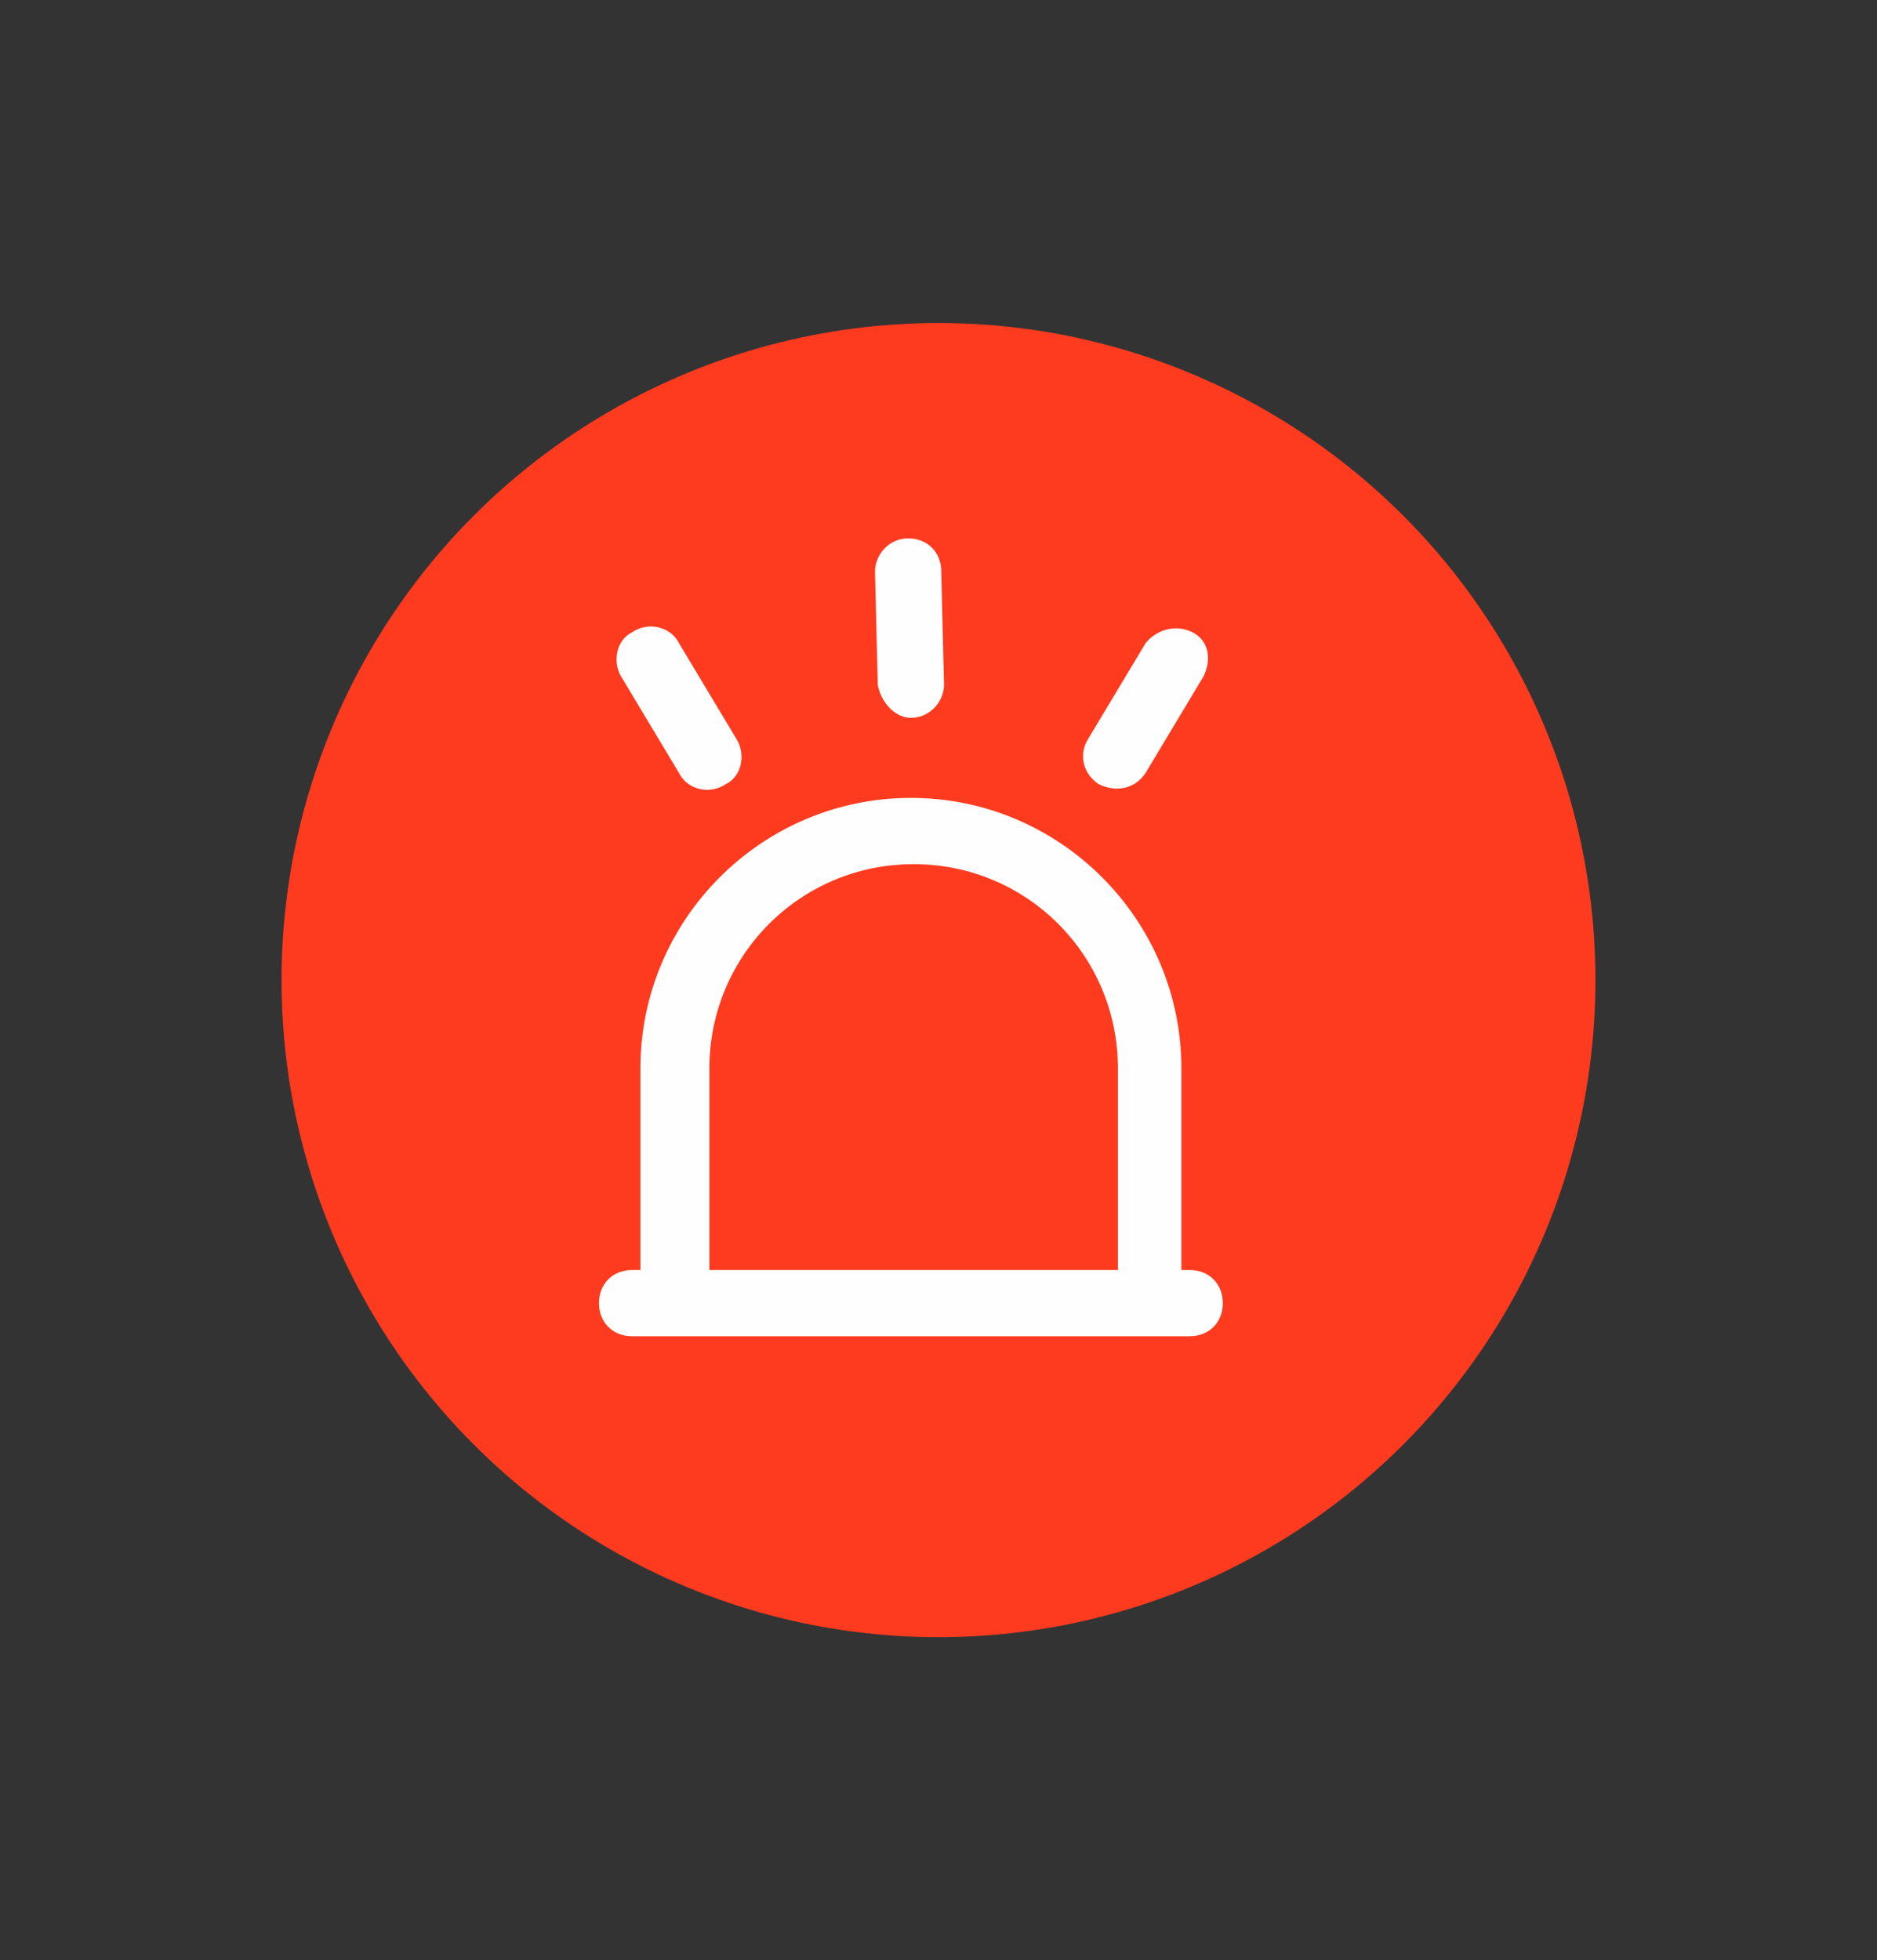
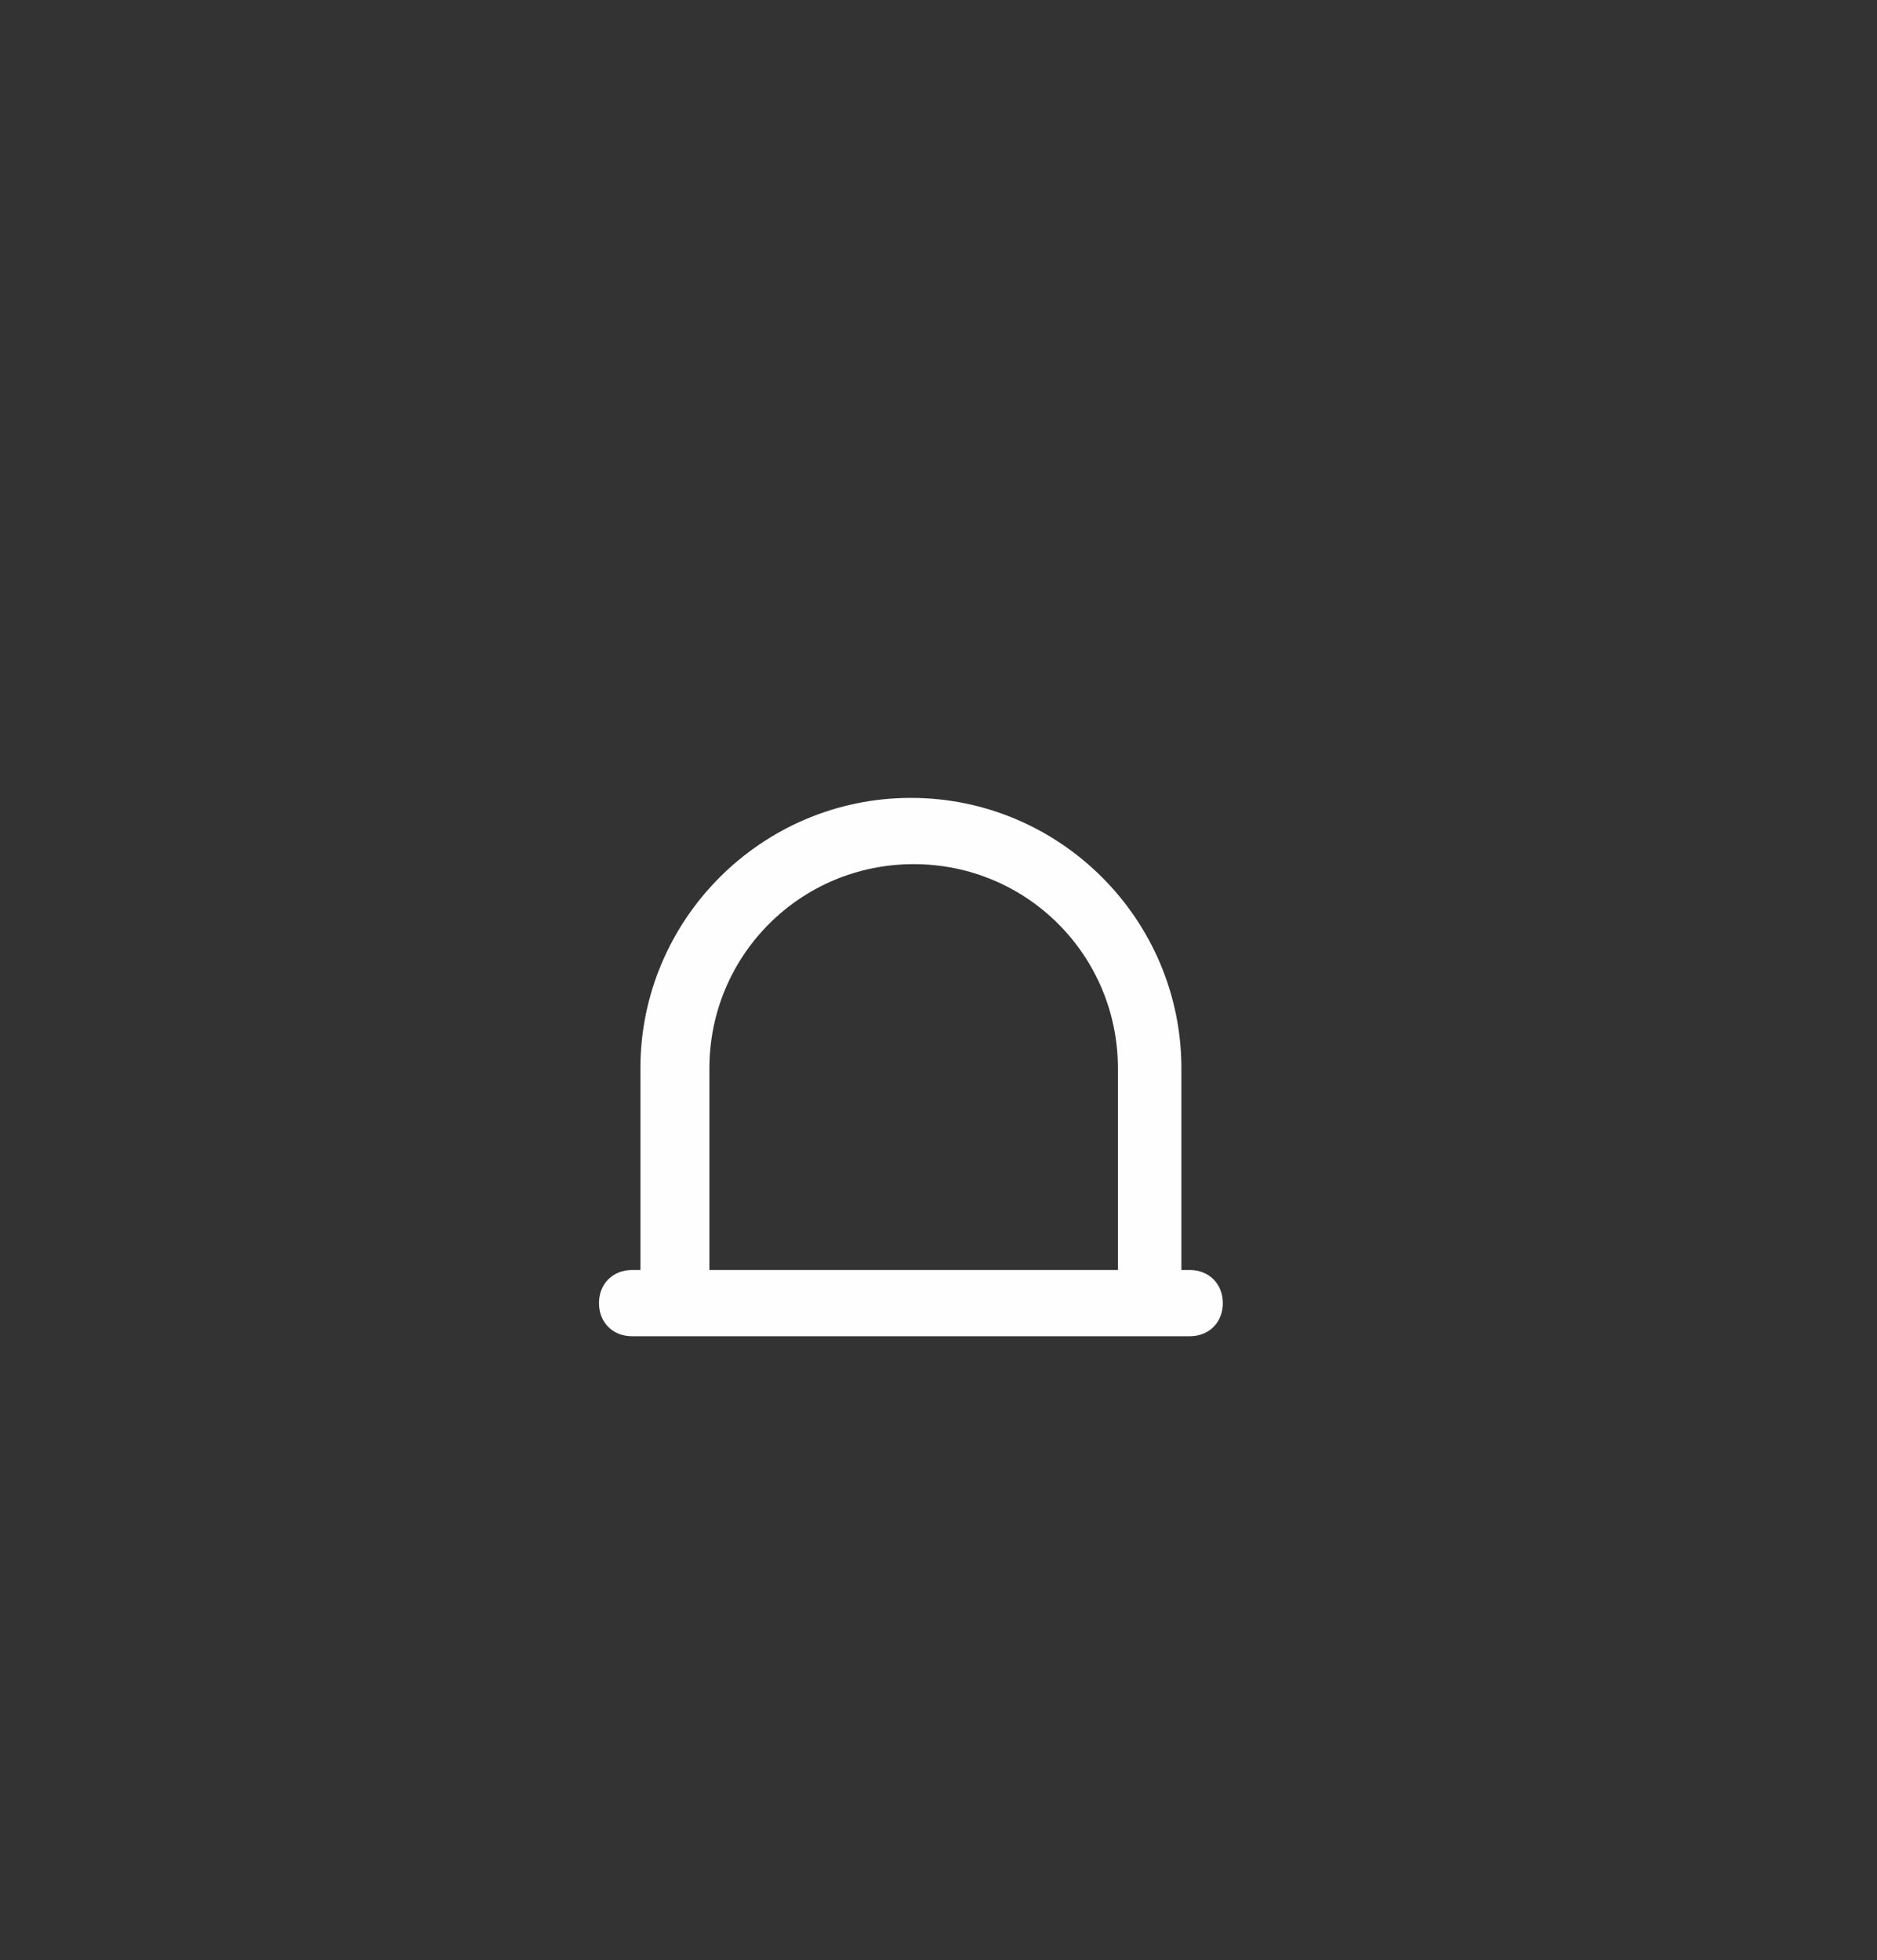
<svg xmlns="http://www.w3.org/2000/svg" version="1.1" id="Layer_1" x="0px" y="0px" viewBox="0 0 68 71" style="enable-background:new 0 0 68 71;" xml:space="preserve">
  <rect x="0" y="0" width="68" height="71" fill="#333333" stroke="none" />
  <style type="text/css">
	.st0{fill:#FE3B1F;}
	.st1{fill:#FEFEFE;}
</style>
  <g>
-     <circle class="st0" cx="34" cy="35.5" r="23.8" />
    <g>
      <g>
        <path class="st1" d="M43.1,46h-0.3v-7.3c0-5.4-4.4-9.8-9.8-9.8c-5.4,0-9.8,4.4-9.8,9.8V46h-0.3c-0.7,0-1.2,0.5-1.2,1.2     c0,0.7,0.5,1.2,1.2,1.2h20.2c0.7,0,1.2-0.5,1.2-1.2C44.3,46.5,43.8,46,43.1,46z M40.4,46H25.7v-7.3c0-4.1,3.3-7.4,7.4-7.4     c4.1,0,7.4,3.3,7.4,7.4V46z" />
-         <path class="st1" d="M33,26C33.1,26,33.1,26,33,26c0.7,0,1.2-0.6,1.2-1.2l-0.1-4.1c0-0.7-0.5-1.2-1.2-1.2c0,0,0,0,0,0     c-0.7,0-1.2,0.6-1.2,1.2l0.1,4.1C31.9,25.4,32.4,26,33,26z" />
-         <path class="st1" d="M39.8,28.4C39.8,28.4,39.8,28.4,39.8,28.4c0.6,0.3,1.3,0.2,1.7-0.4l2.1-3.5c0.3-0.6,0.2-1.3-0.4-1.6     c0,0,0,0,0,0c-0.6-0.3-1.3-0.1-1.7,0.4l-2.1,3.5C39.1,27.3,39.2,28,39.8,28.4z" />
-         <path class="st1" d="M24.6,28c0.3,0.6,1.1,0.8,1.7,0.4c0,0,0,0,0,0c0.6-0.3,0.7-1.1,0.4-1.6l-2.1-3.5c-0.3-0.6-1.1-0.8-1.7-0.4     c0,0,0,0,0,0c-0.6,0.3-0.7,1.1-0.4,1.6L24.6,28z" />
      </g>
    </g>
  </g>
</svg>